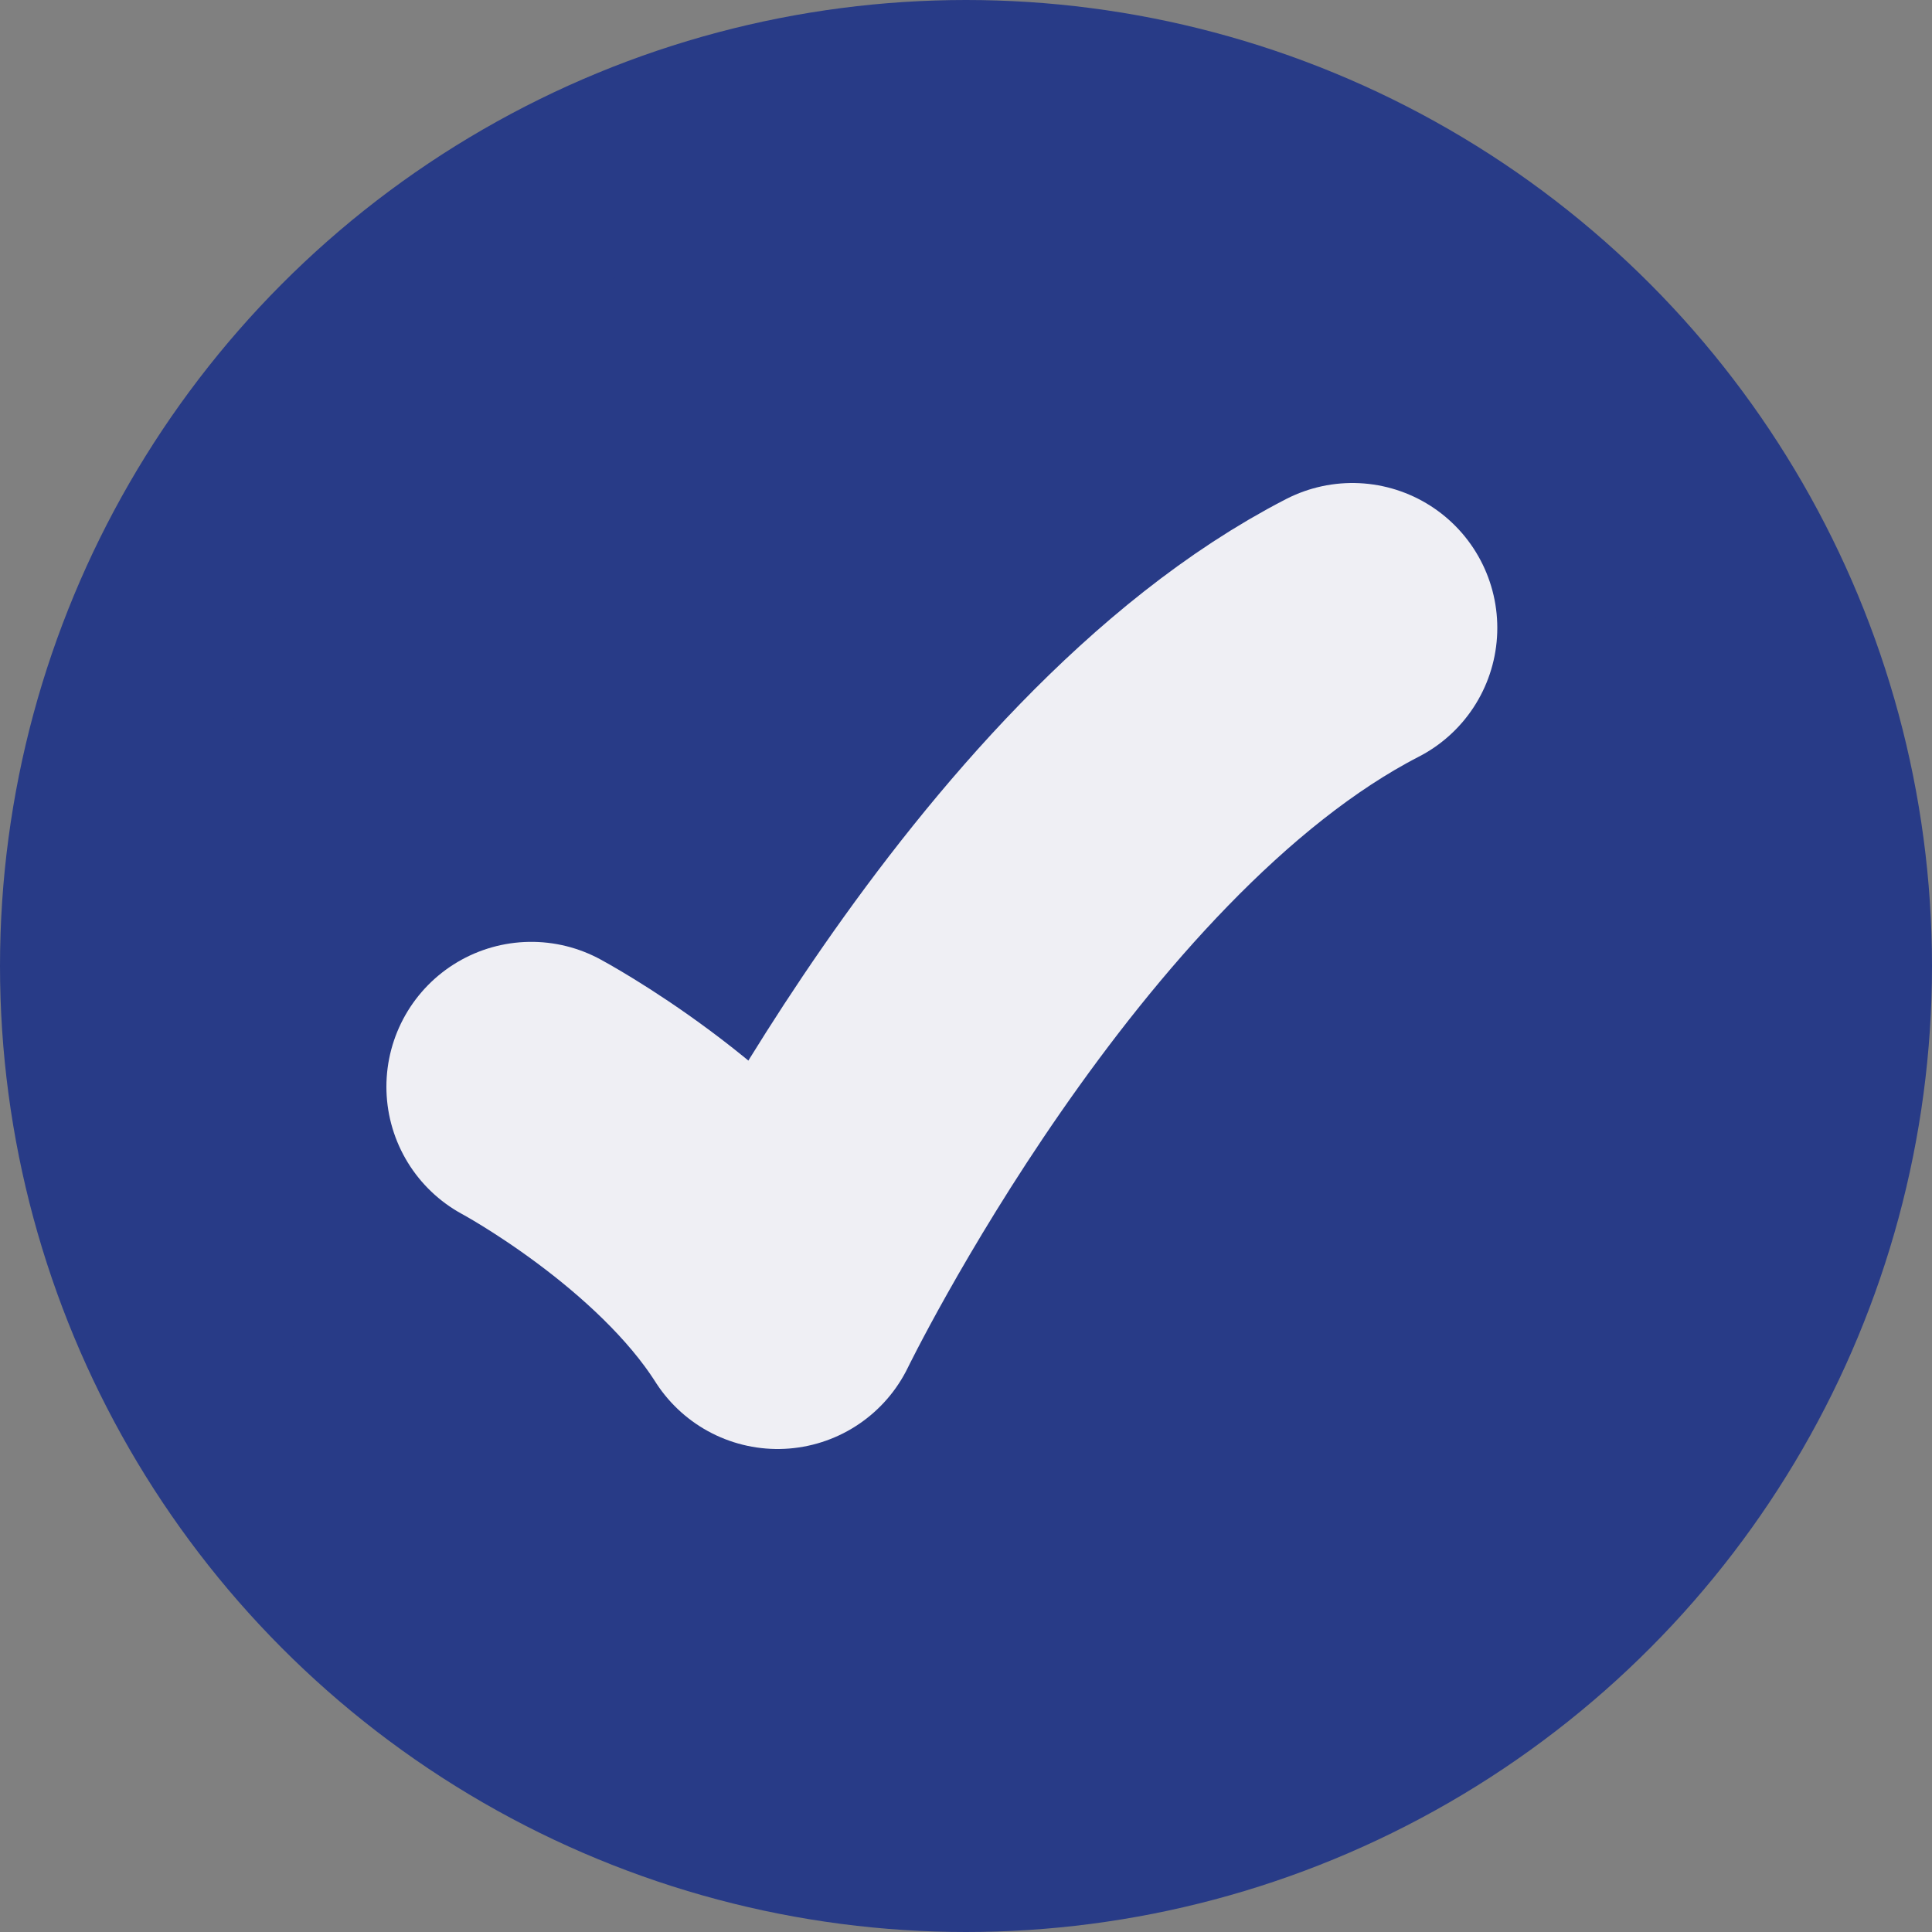
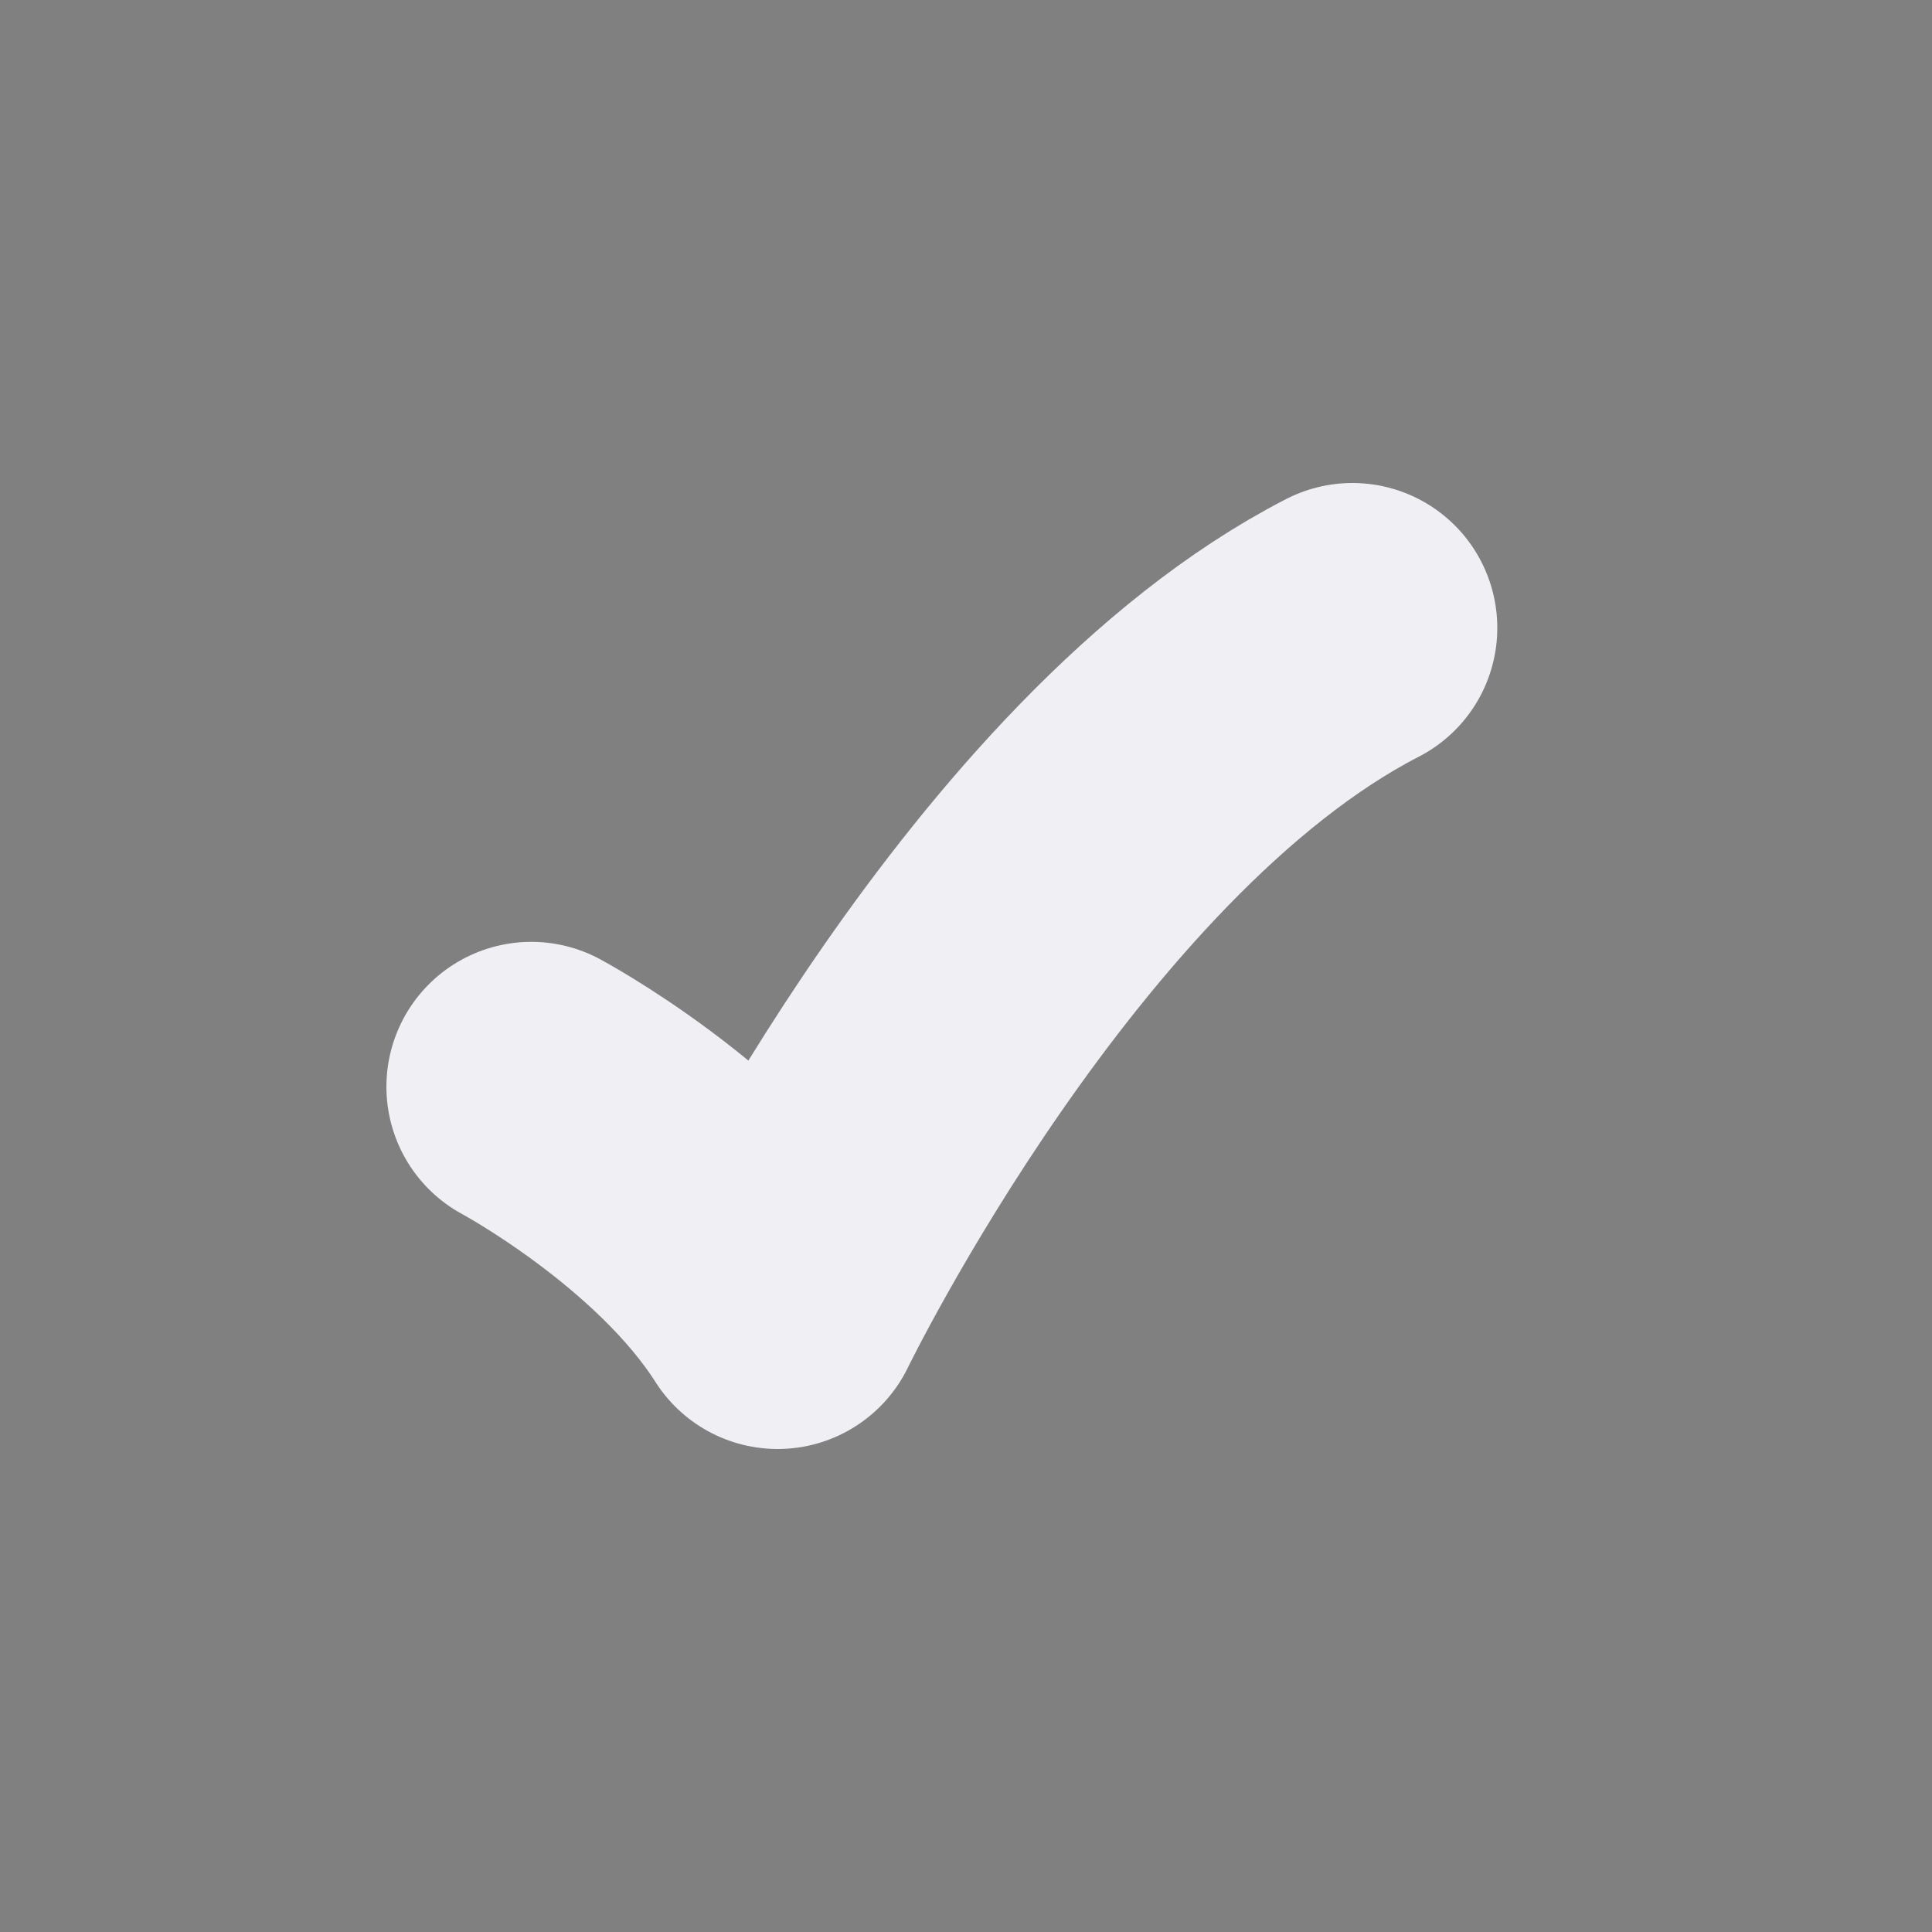
<svg xmlns="http://www.w3.org/2000/svg" width="20" height="20" viewBox="0 0 20 20" fill="none">
  <rect x="0" y="0" width="20" height="20" fill="#808080" stroke="none" />
-   <circle cx="10" cy="10" r="9" fill="#283B87" stroke="#283B87" stroke-width="2" />
  <path d="M5.5 11.25C5.5 11.25 7.2 12.162 8.05 13.5C8.05 13.5 10.6 8.25 14 6.5" stroke="#EFEFF4" stroke-width="3" stroke-linecap="round" stroke-linejoin="round" />
</svg>